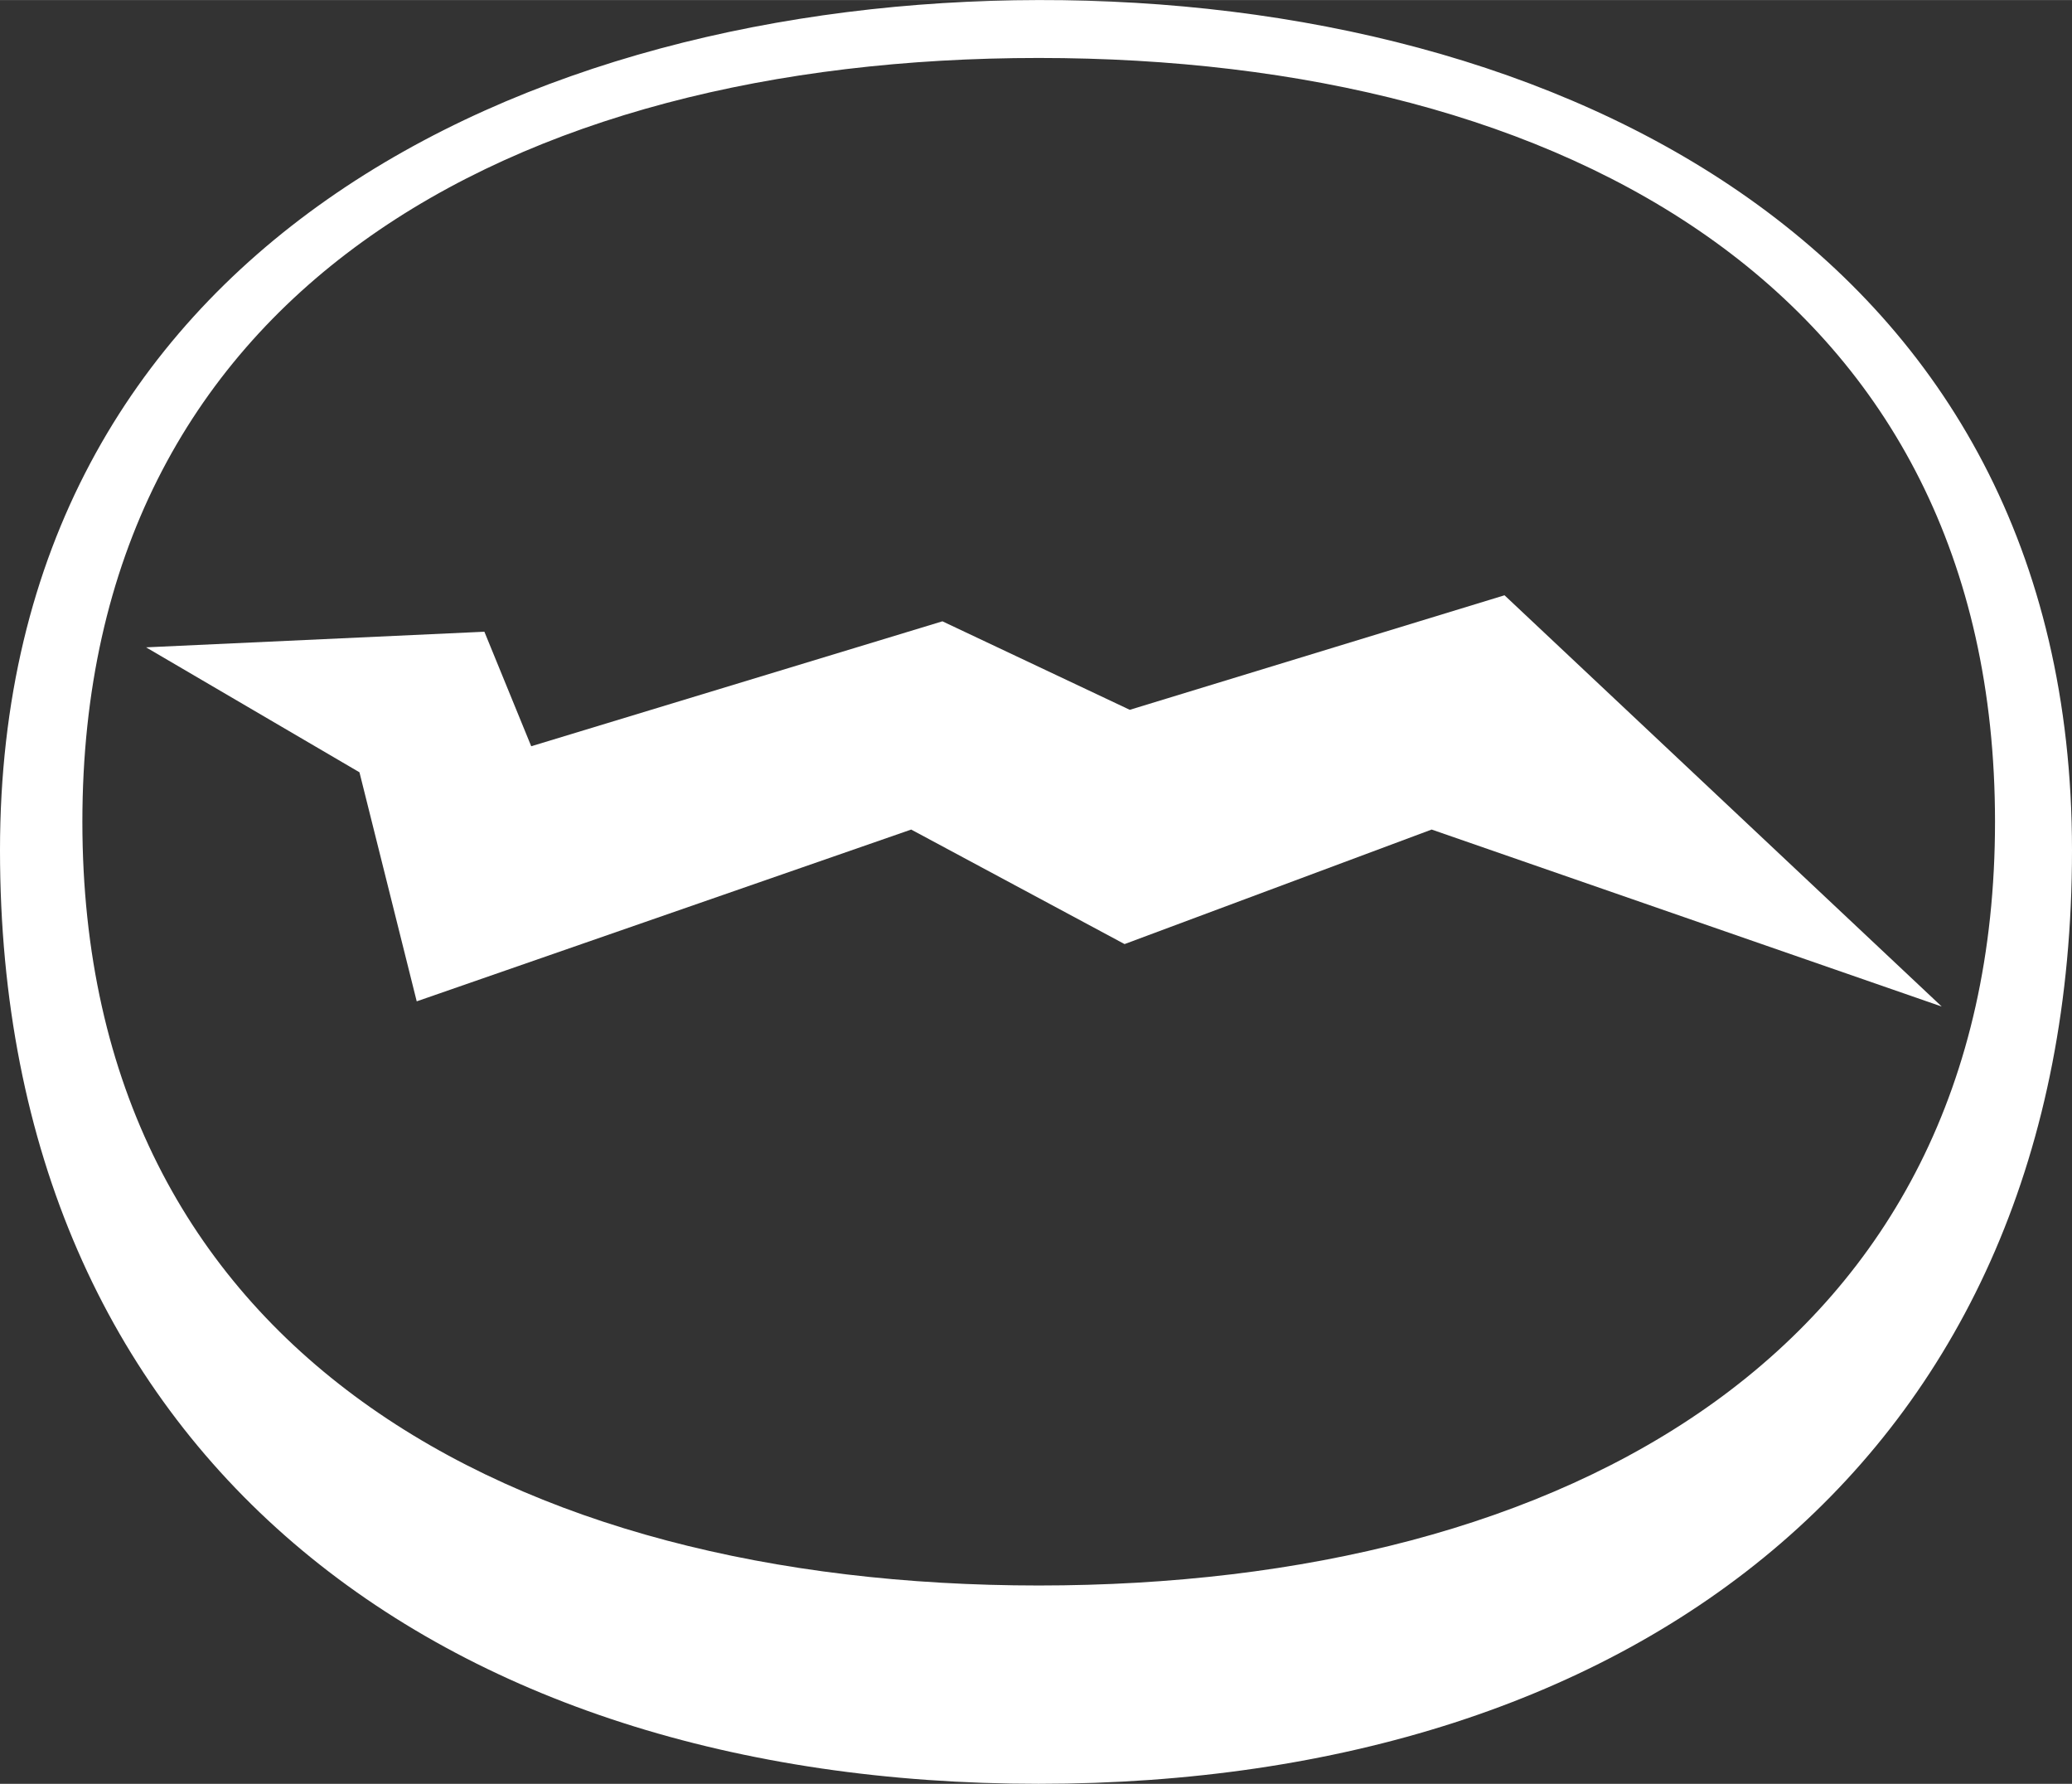
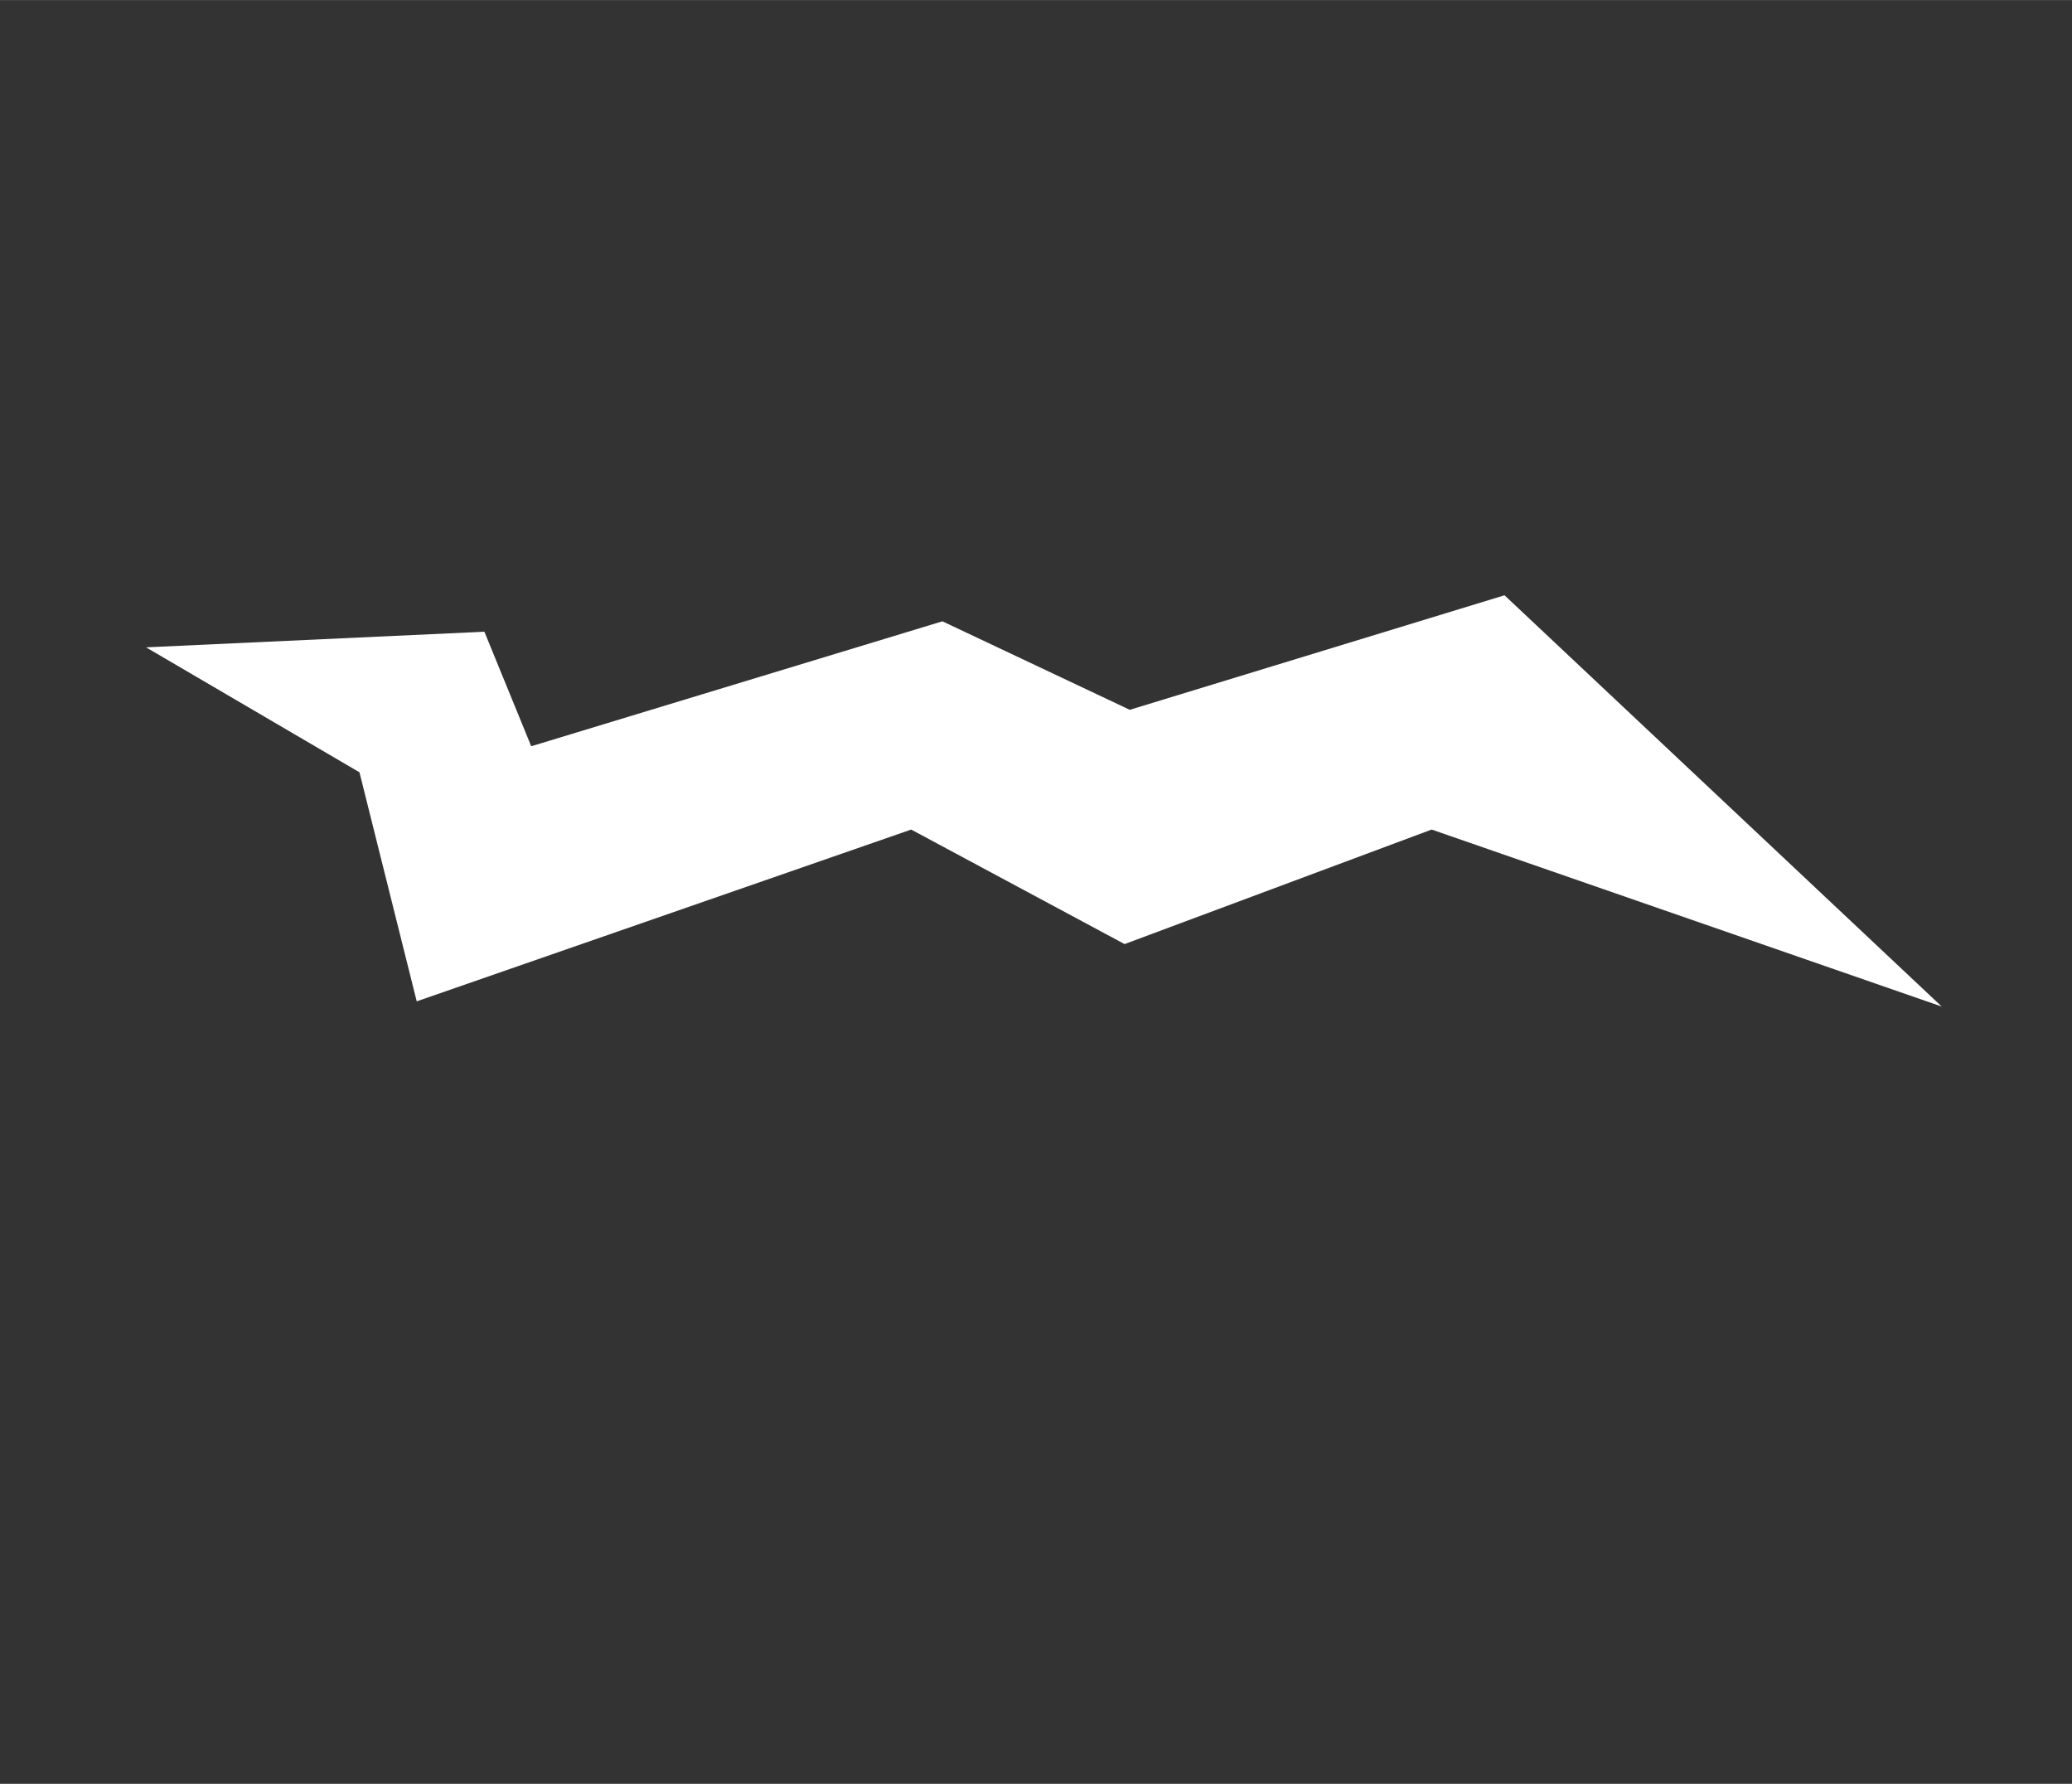
<svg xmlns="http://www.w3.org/2000/svg" id="b" width="5.529in" height="4.759in" viewBox="0 0 398.095 342.634">
  <rect x="0" y="0" width="398.095" height="342.634" fill="#333333" stroke="none" />
-   <path d="M199.547,0C101.057.167,0,47.591,0,163.32c0,115.721,83.819,179.314,199.547,179.314s198.548-63.593,198.548-179.314S299.06-.168,199.547,0ZM199.565,304.54c-101.474-.002-183.738-45.232-183.738-146.706S98.09,11.124,199.565,11.124s183.739,45.237,183.739,146.711-82.262,146.703-183.739,146.705Z" style="fill:#fff; stroke-width:0px;" />
  <polygon points="289.065 114.335 217.065 136.335 181.066 119.335 102.065 143.334 93.065 121.335 28.065 124.335 69.064 148.336 80.065 192.333 175.066 159.336 216.065 181.334 275.065 159.334 373.066 193.333 289.065 114.335" style="fill:#fff; stroke-width:0px;" />
</svg>